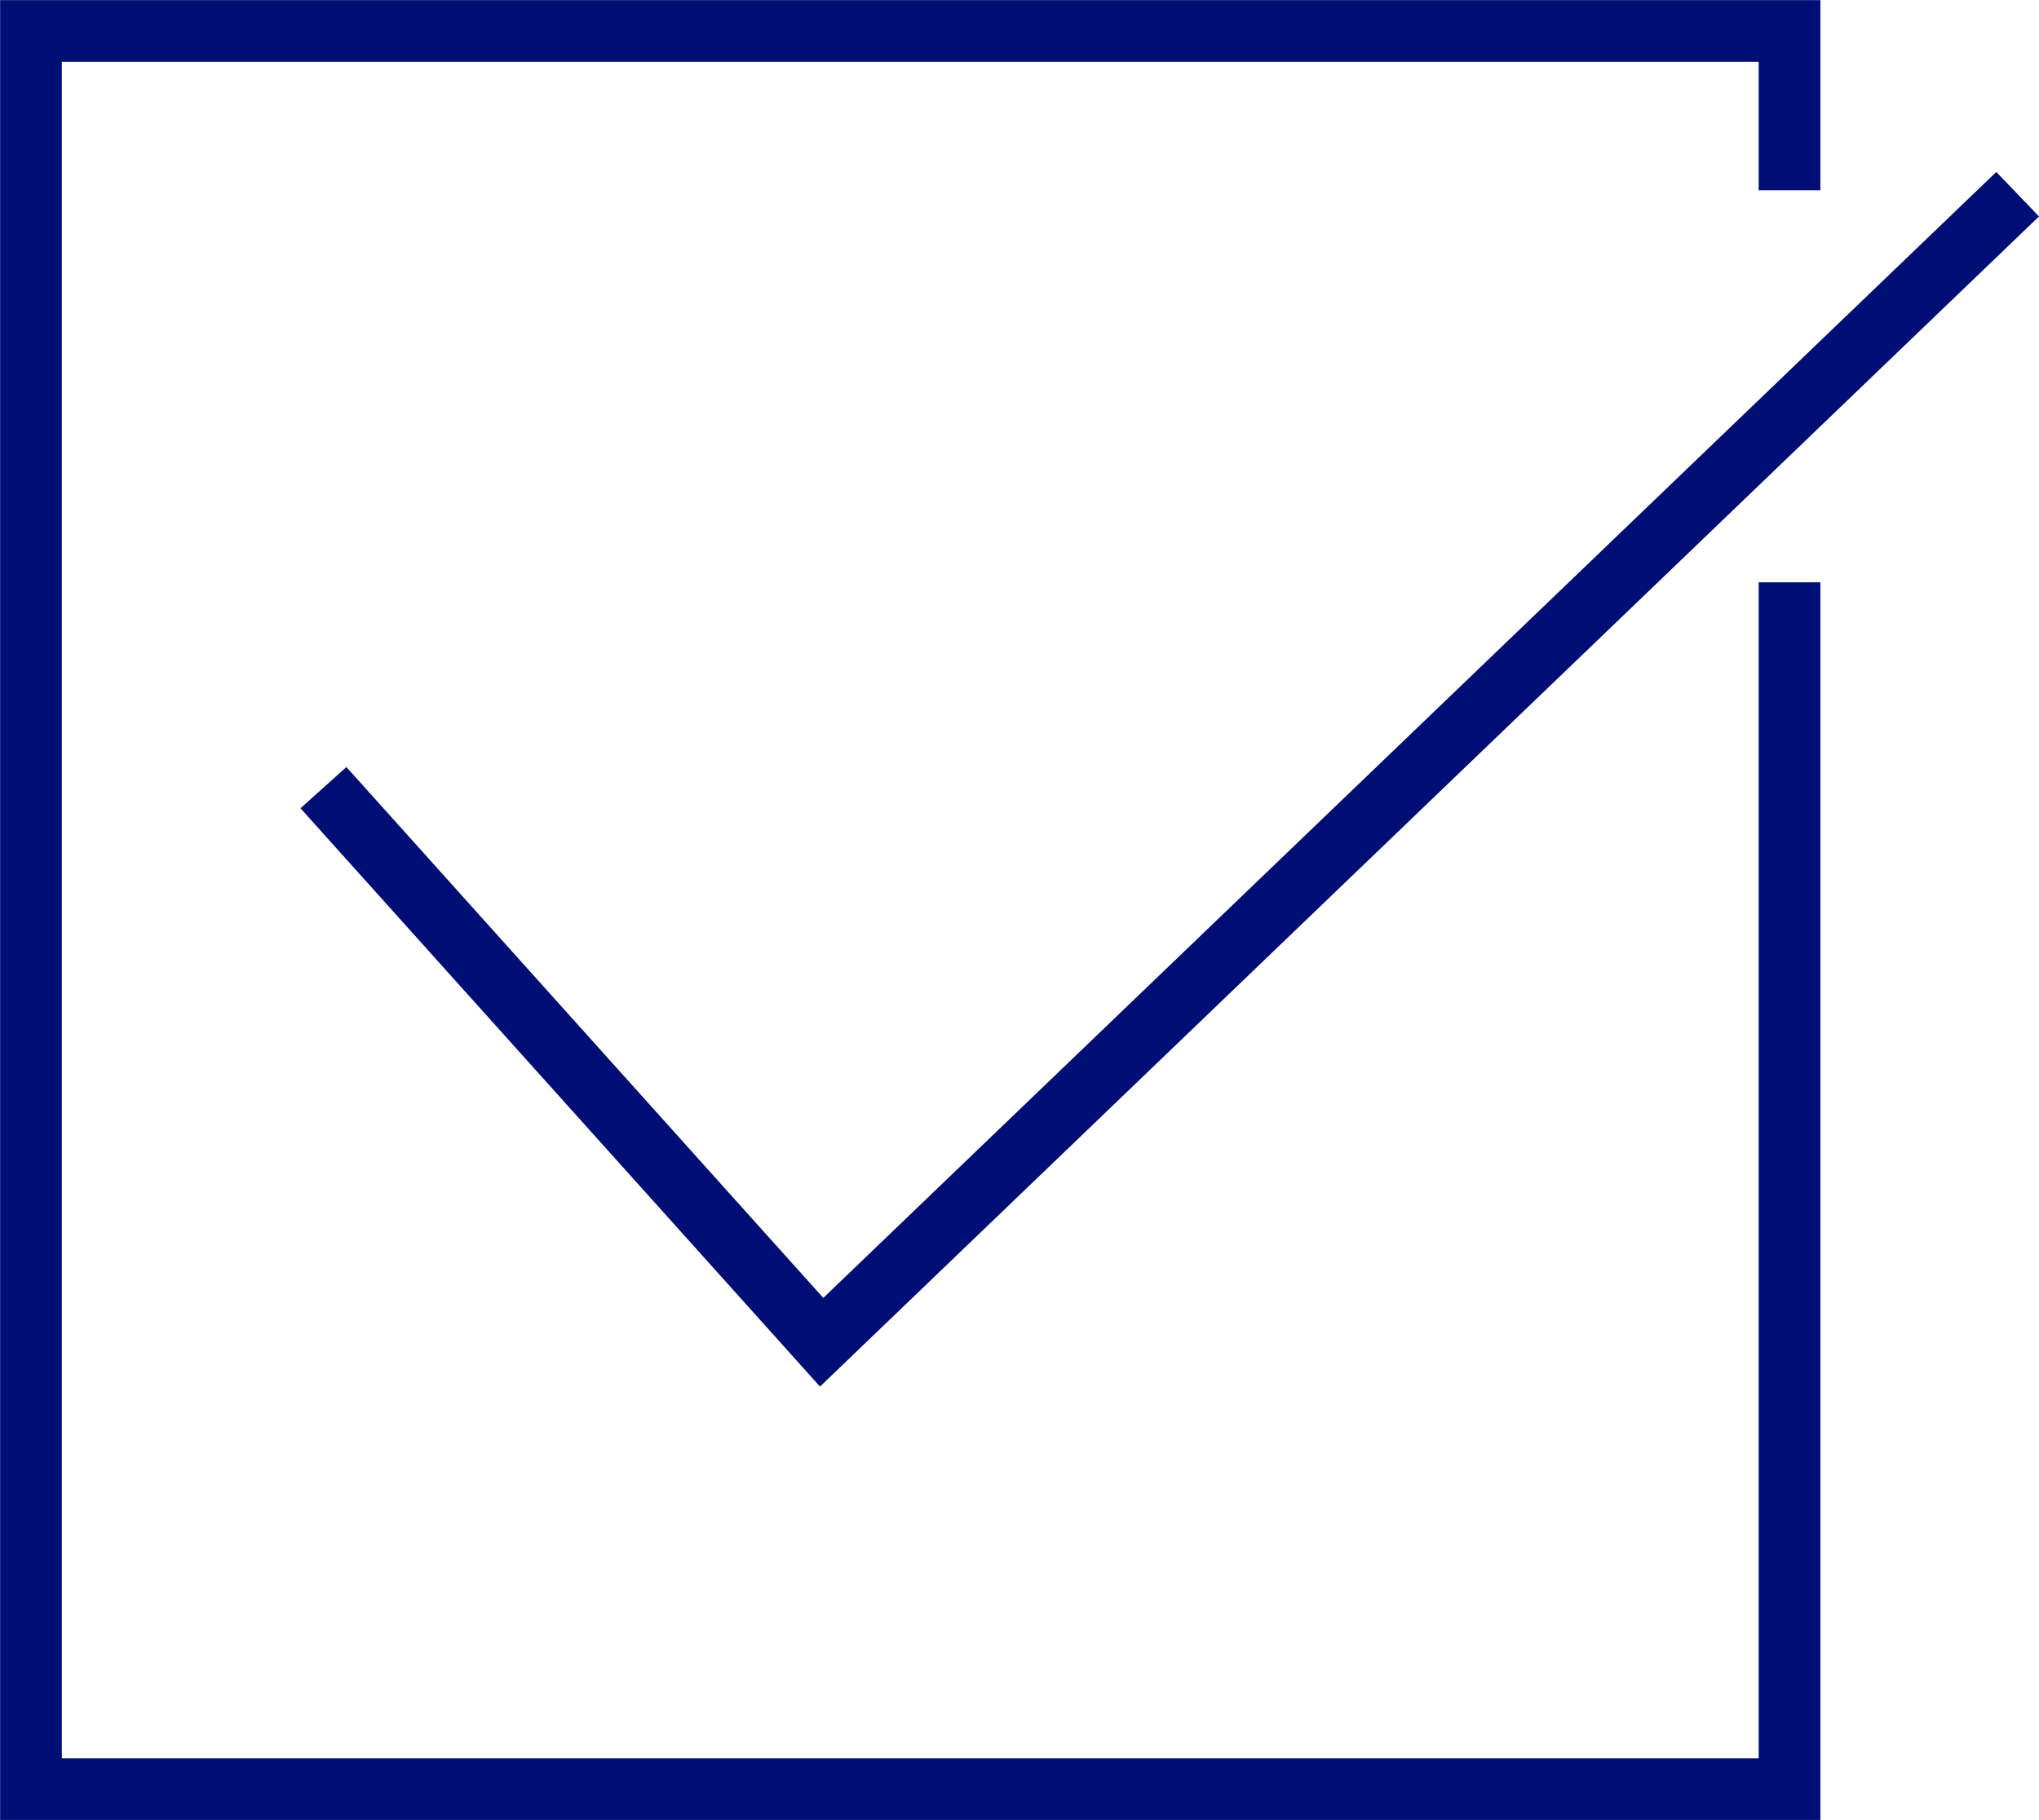
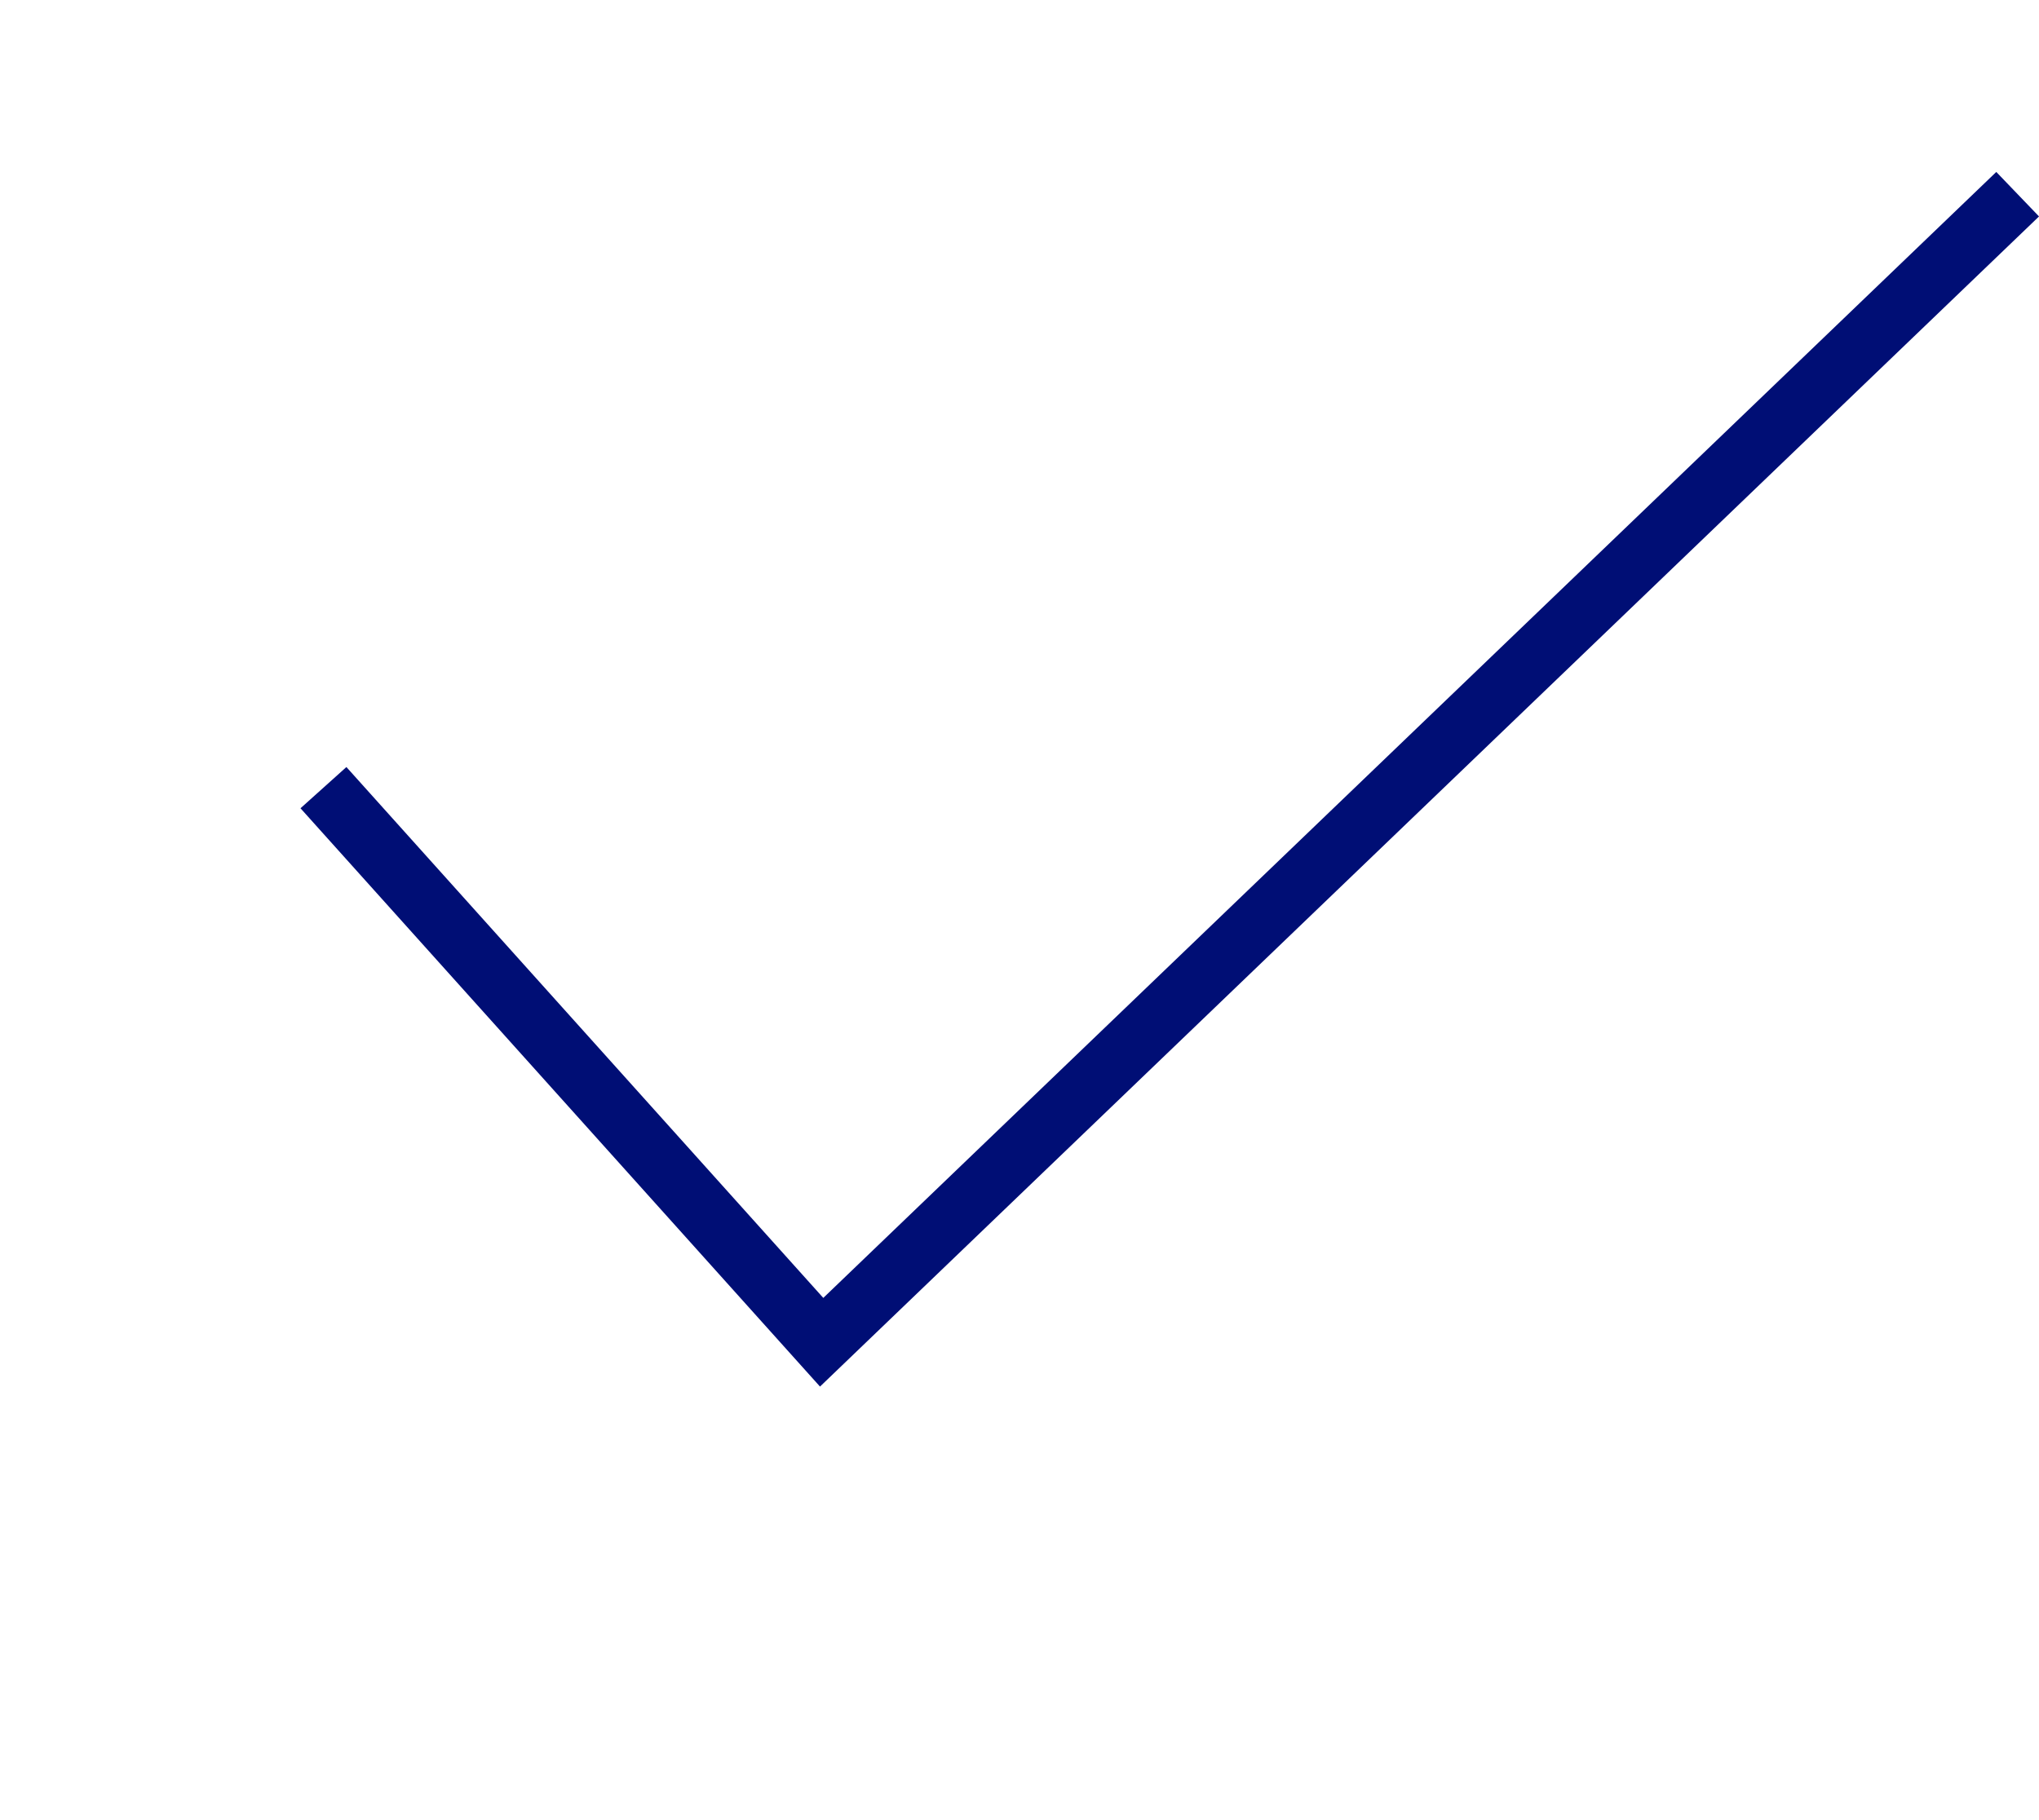
<svg xmlns="http://www.w3.org/2000/svg" width="33.045" height="29.502" viewBox="0 0 33.045 29.502">
  <g id="Grupo_2410" data-name="Grupo 2410" transform="translate(695.342 2067.23)">
-     <path id="Trazado_3769" data-name="Trazado 3769" d="M54.66,240.209v19.563h-28.5v-28.5h28.5v2.582" transform="translate(-721 -2298)" fill="none" stroke="#000e75" stroke-miterlimit="10" stroke-width="1" />
    <path id="Trazado_3770" data-name="Trazado 3770" d="M30.9,243.538l8.074,8.99,19.383-18.61" transform="translate(-721 -2298)" fill="none" stroke="#000e75" stroke-miterlimit="10" stroke-width="1" />
  </g>
</svg>